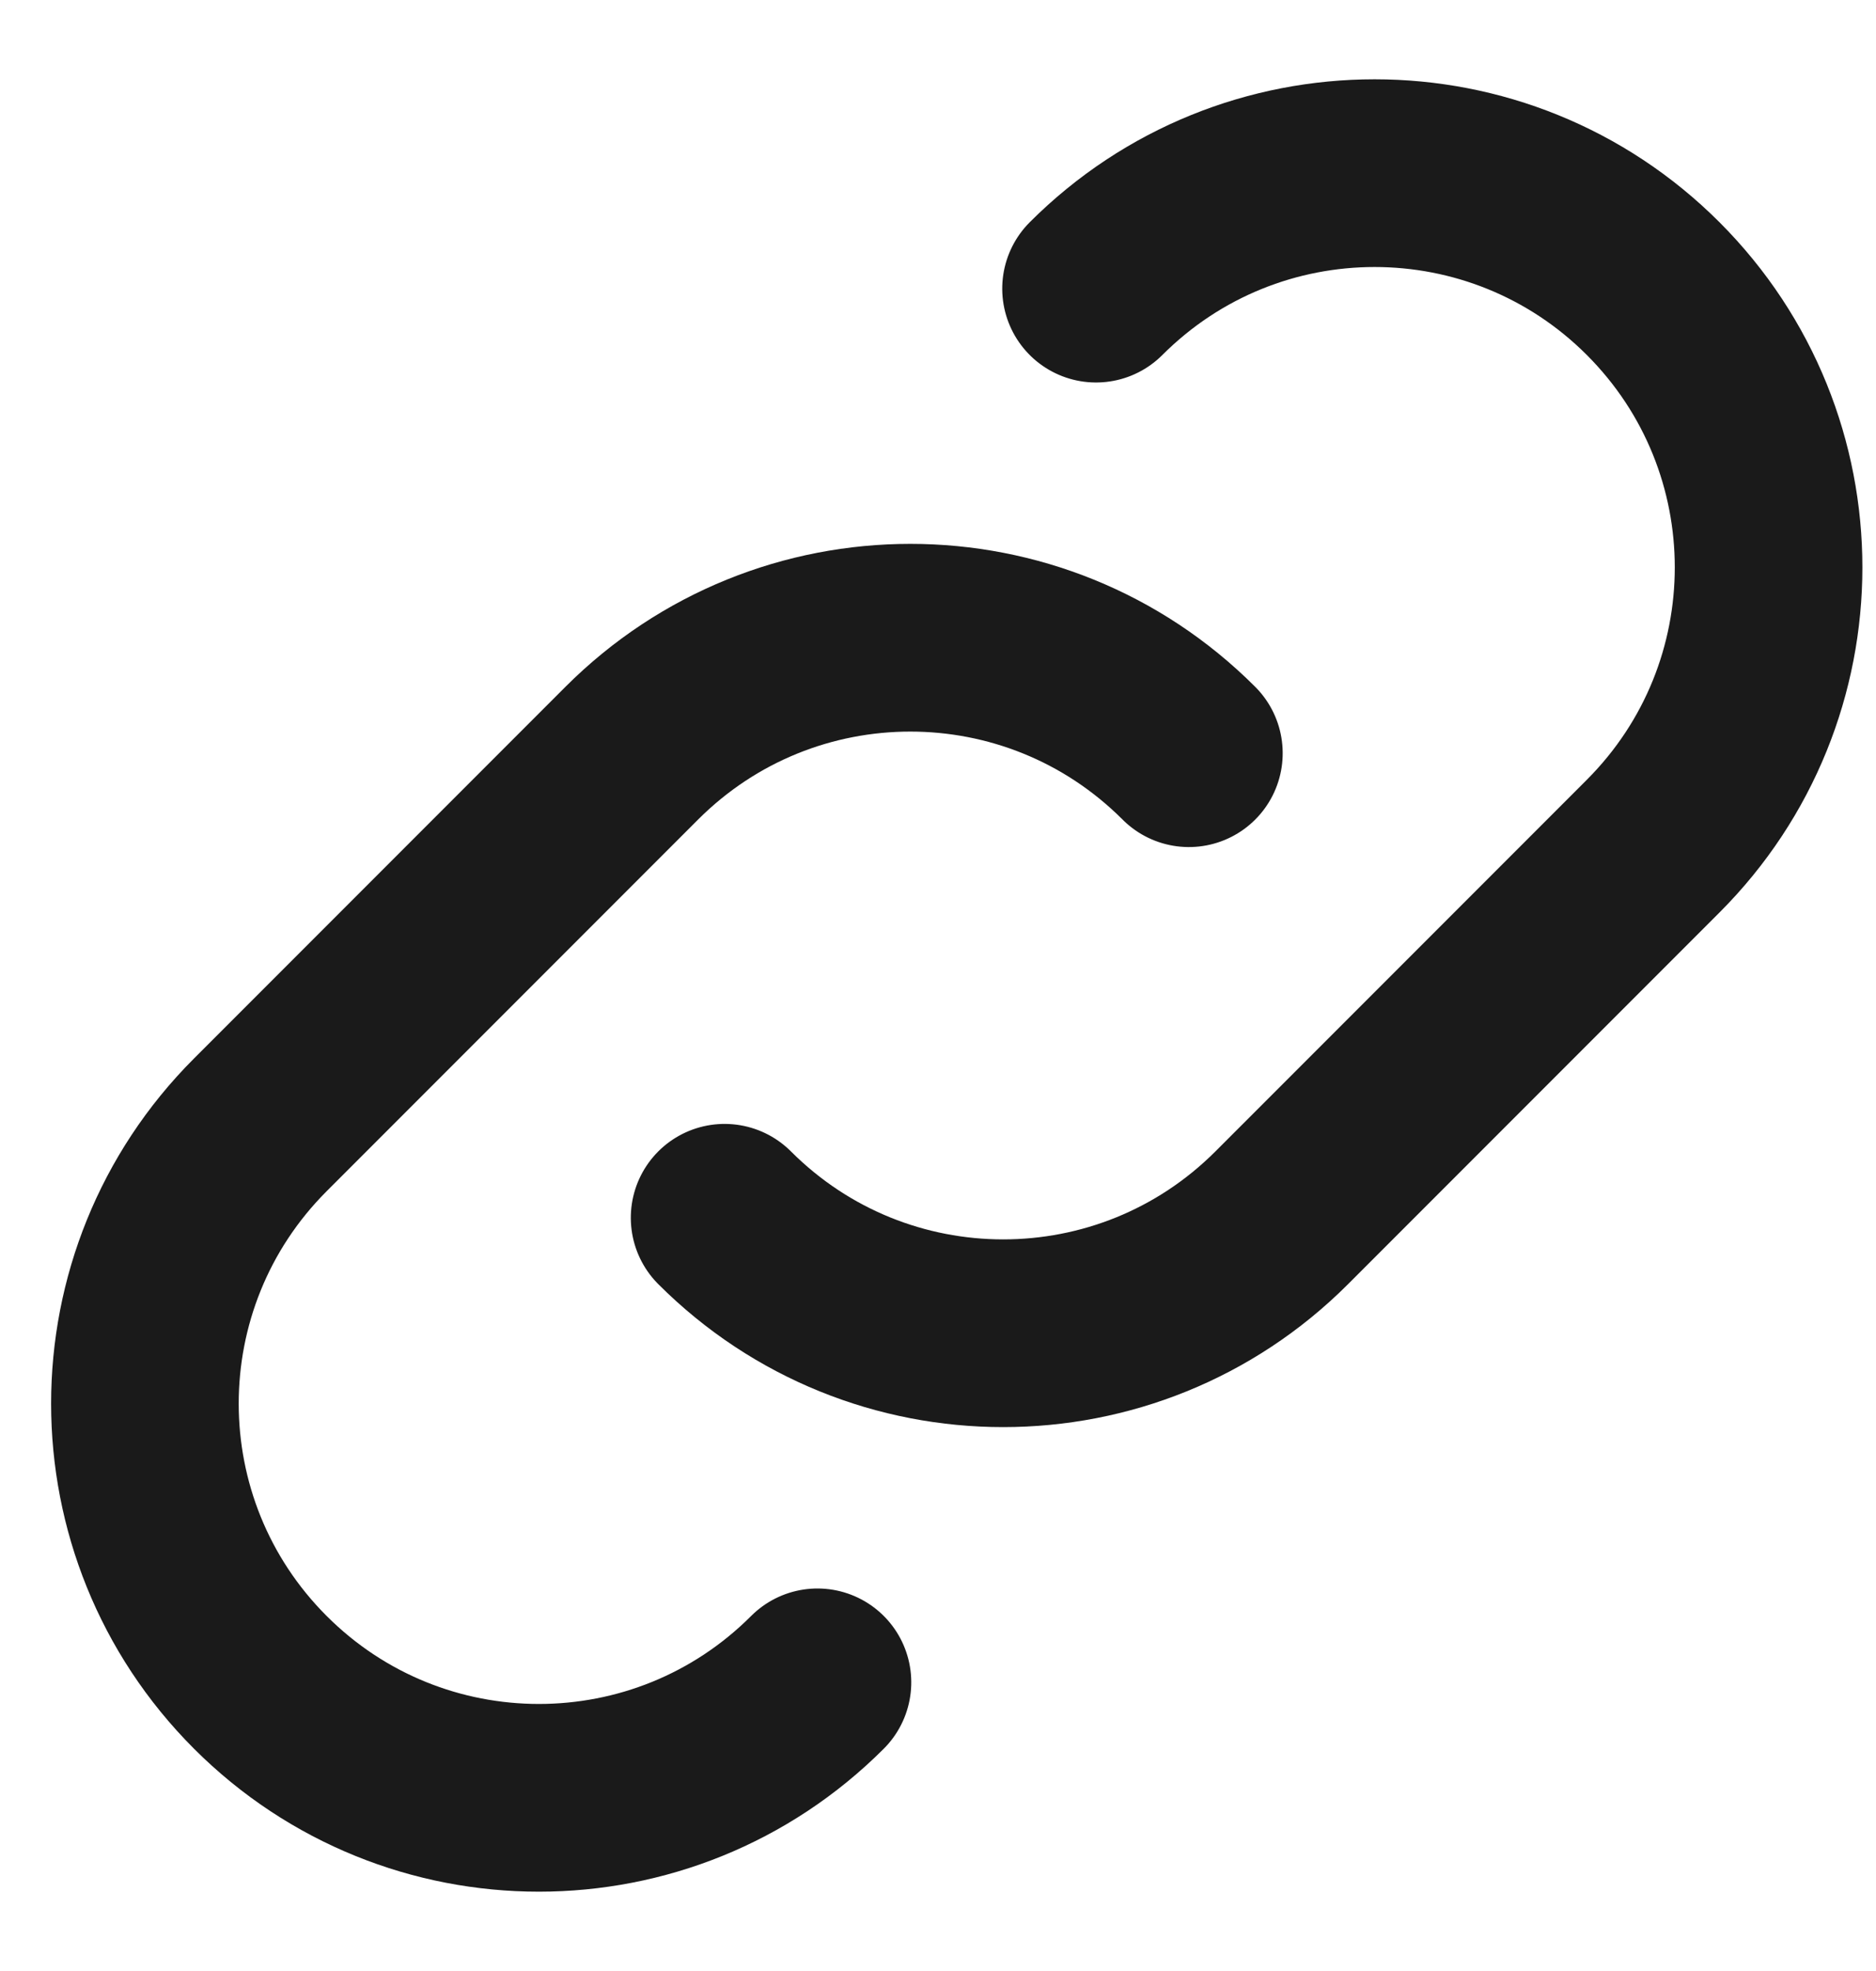
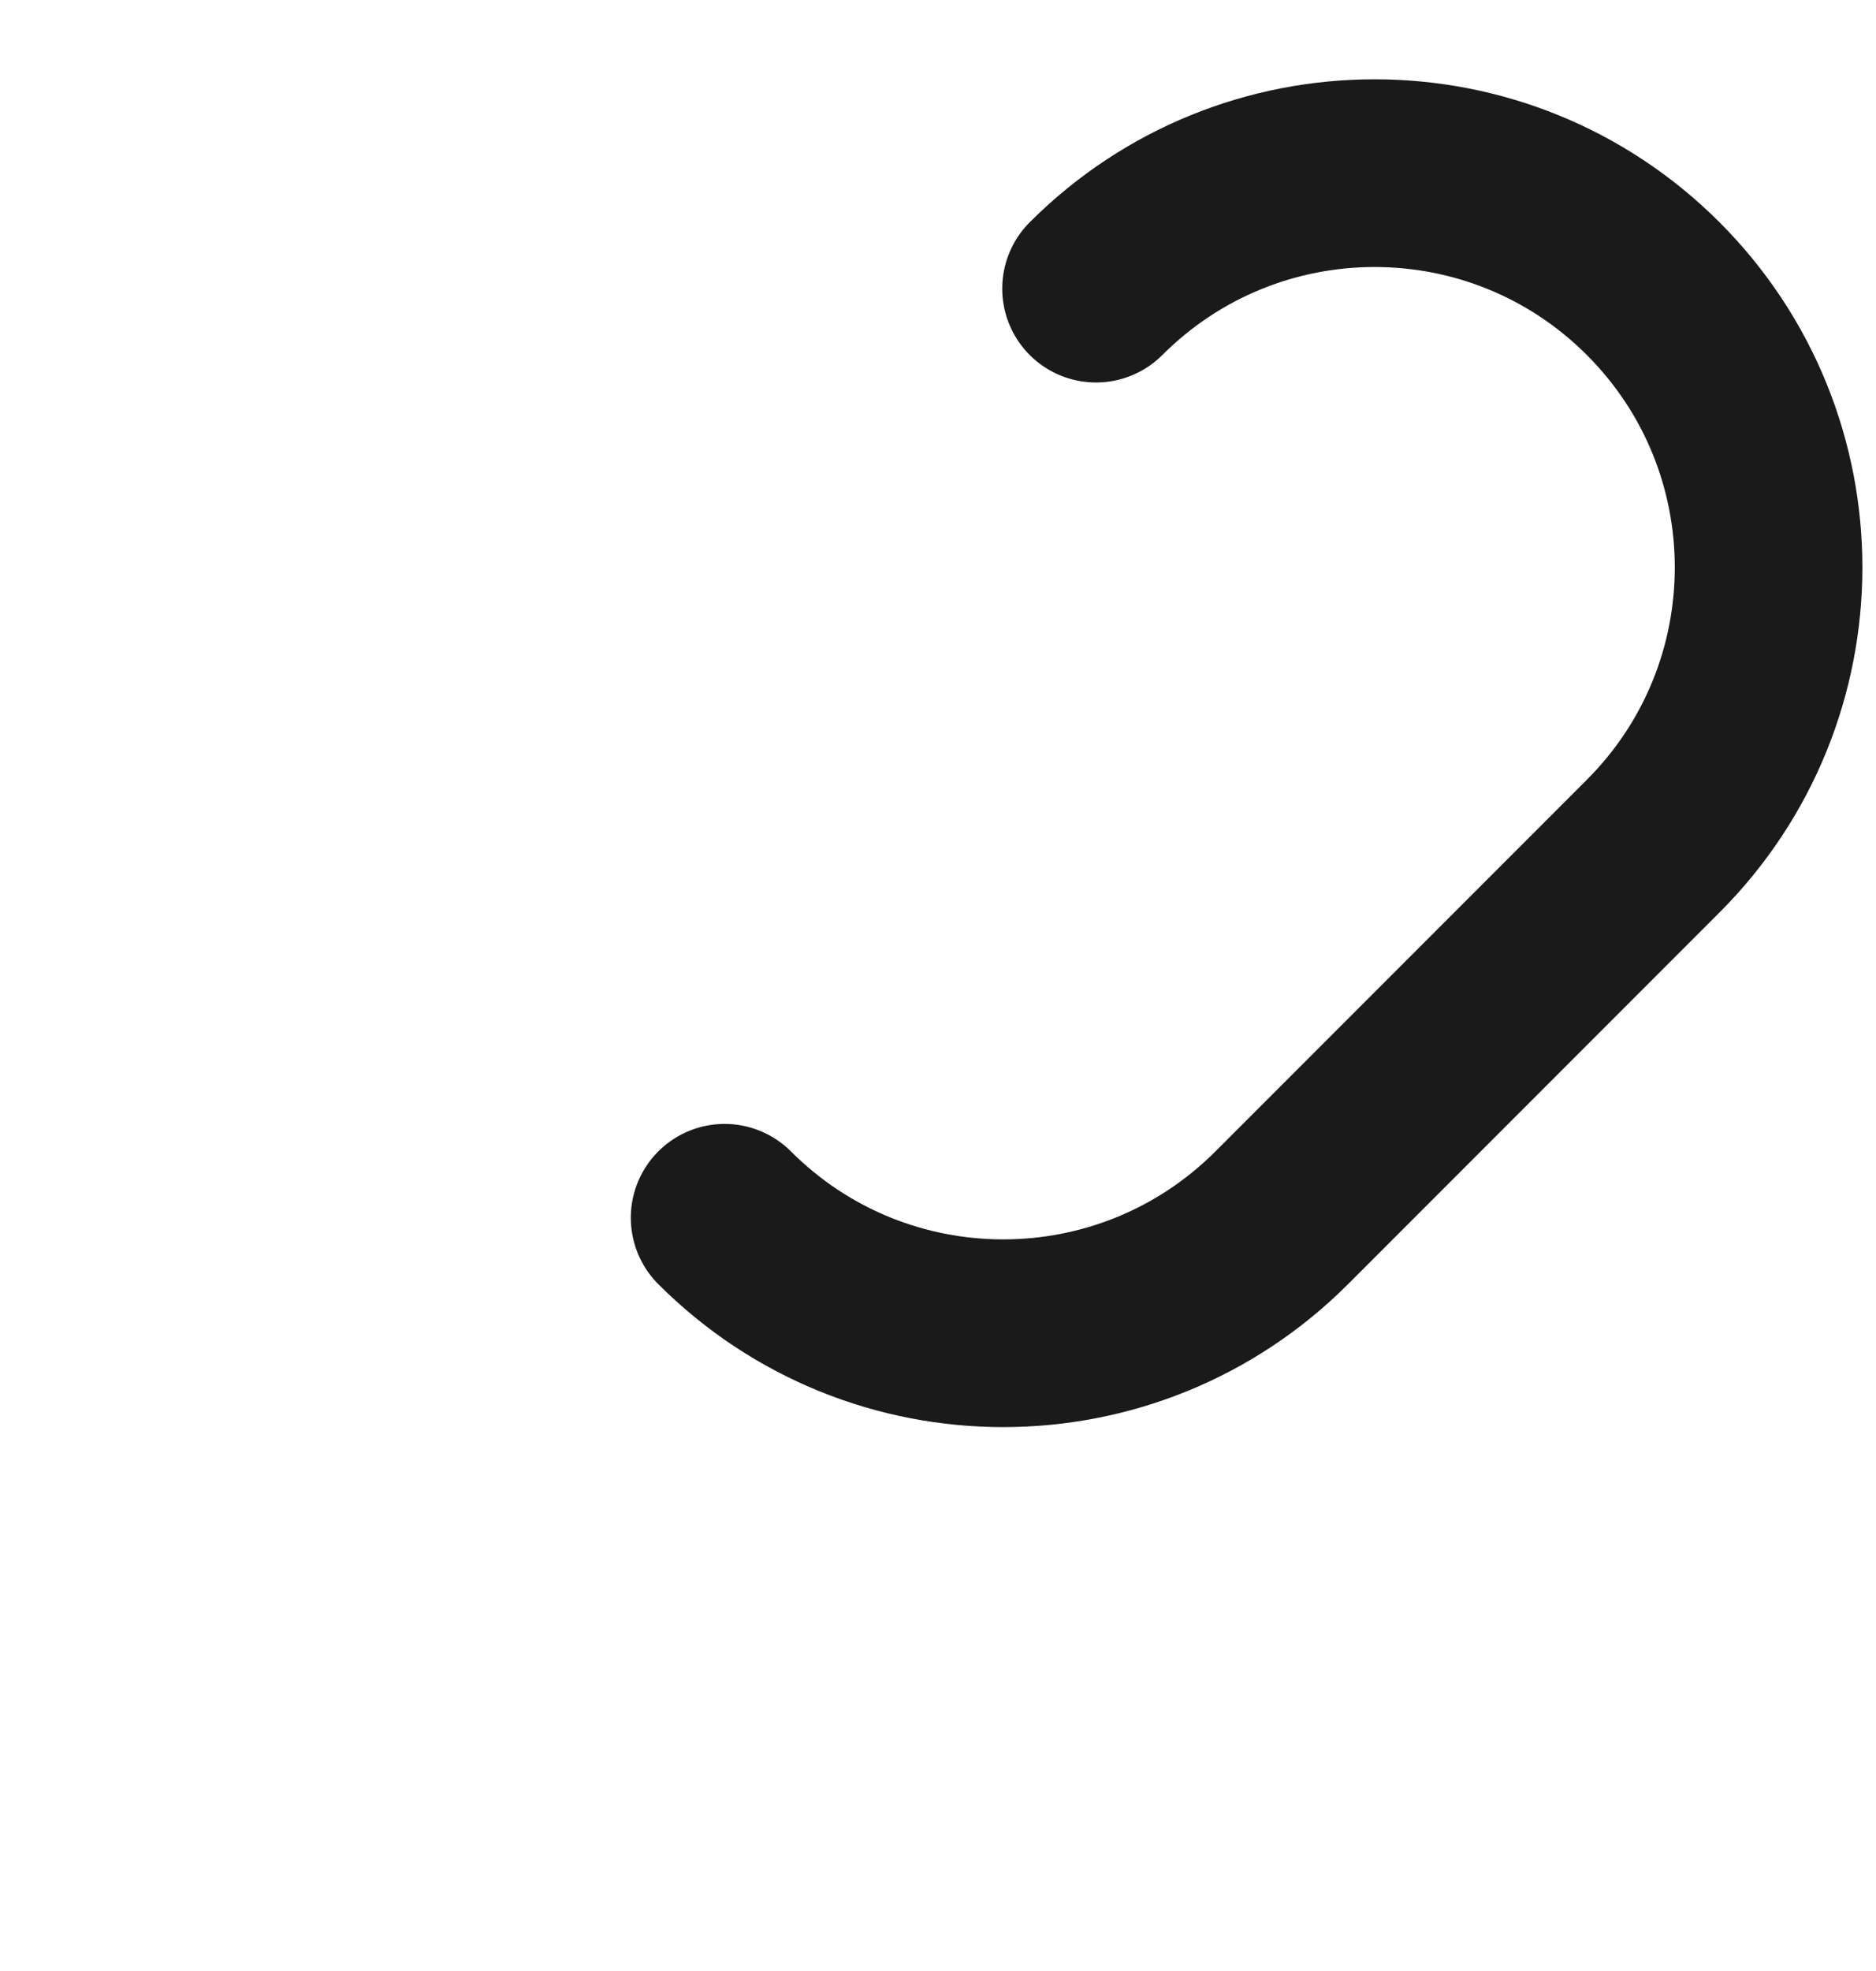
<svg xmlns="http://www.w3.org/2000/svg" width="20px" height="21px" viewBox="0 0 20 21" version="1.1">
  <title>link_icon_black</title>
  <desc>Created with Sketch.</desc>
  <g id="Page-1" stroke="none" stroke-width="1" fill="none" fill-rule="evenodd" stroke-linecap="round">
    <g id="Profile" transform="translate(-1037, -436)" fill-rule="nonzero" stroke="#1A1A1A" stroke-width="2">
      <g id="link_icon_black" transform="translate(1036, 436)">
        <g id="Group-4" transform="translate(11.412, 10.712) rotate(-315) translate(-11.412, -10.712) translate(6.912, 0.212)">
-           <path d="M8.4,16.8 C8.4,19.12 6.52,21 4.2,21 C1.88,21 0,19.12 0,16.8 L0,11.2 C0,8.88 1.88,7 4.2,7" id="Shape" />
          <path d="M8.4,9.8 C8.4,12.12 6.52,14 4.2,14 C1.88,14 0,12.12 0,9.8 L0,4.2 C0,1.88 1.88,0 4.2,0" id="Shape-Copy" transform="translate(4.2, 7) rotate(-180) translate(-4.2, -7) " />
        </g>
      </g>
    </g>
  </g>
</svg>